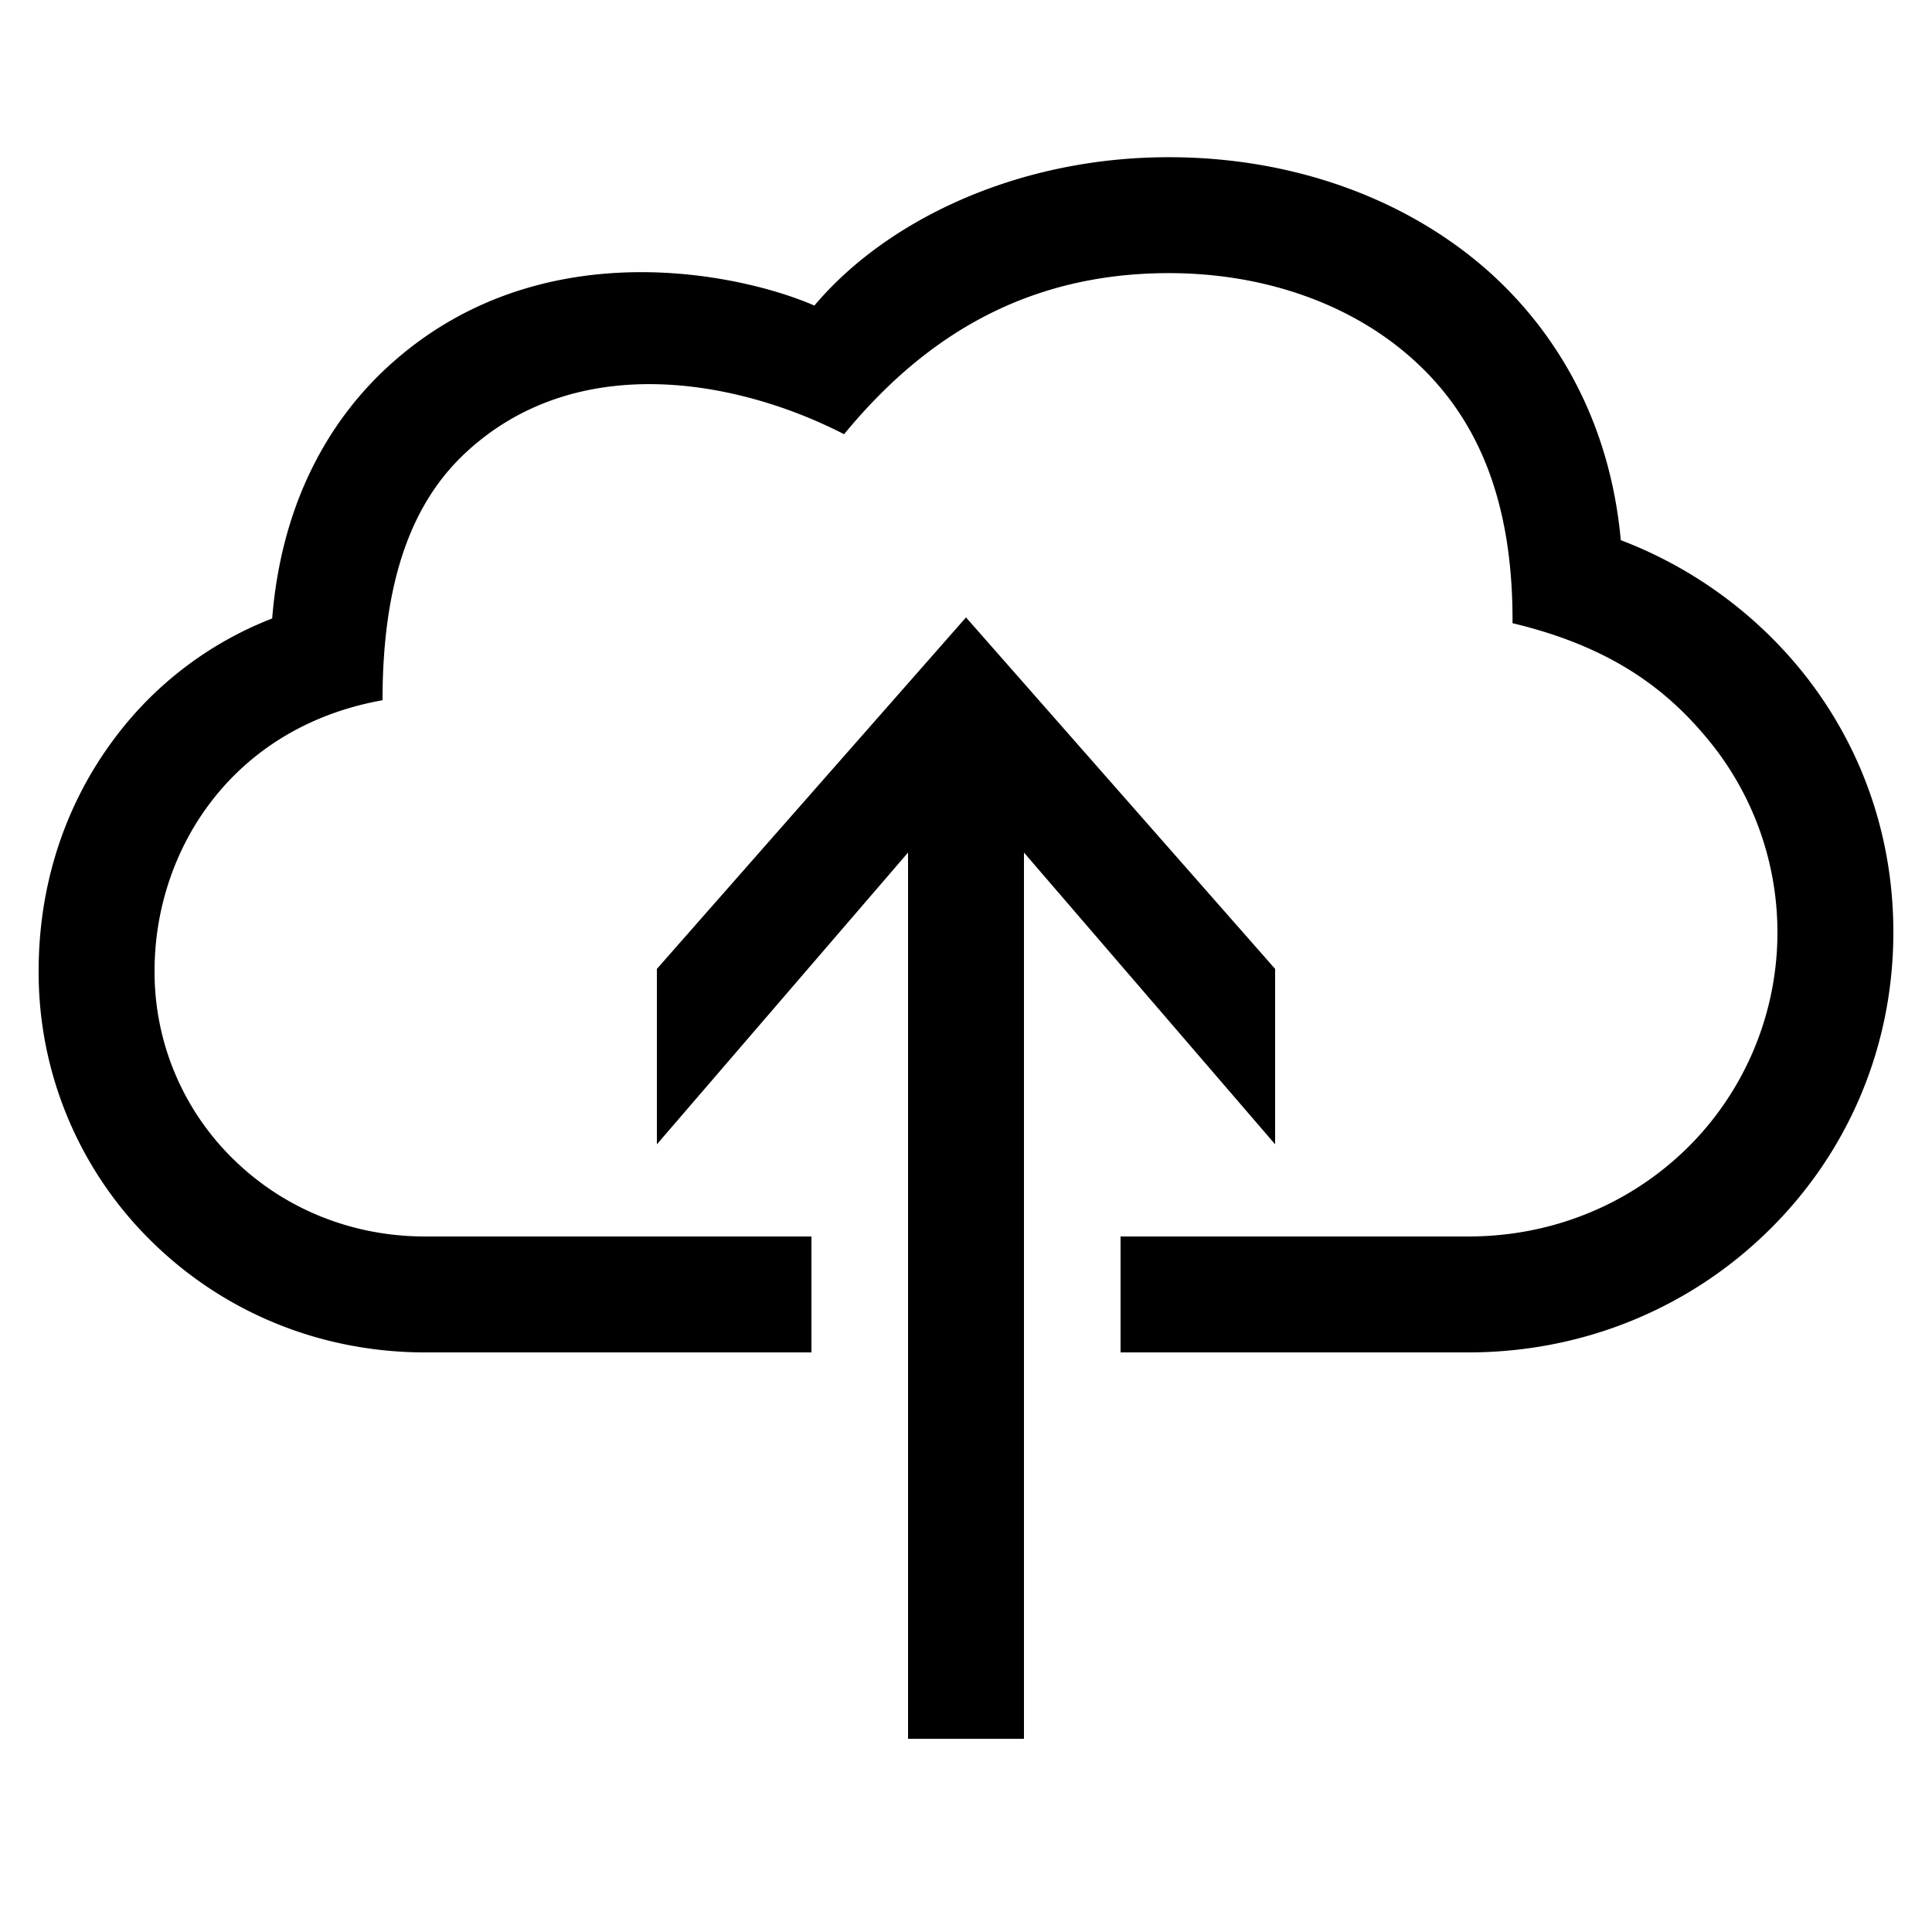
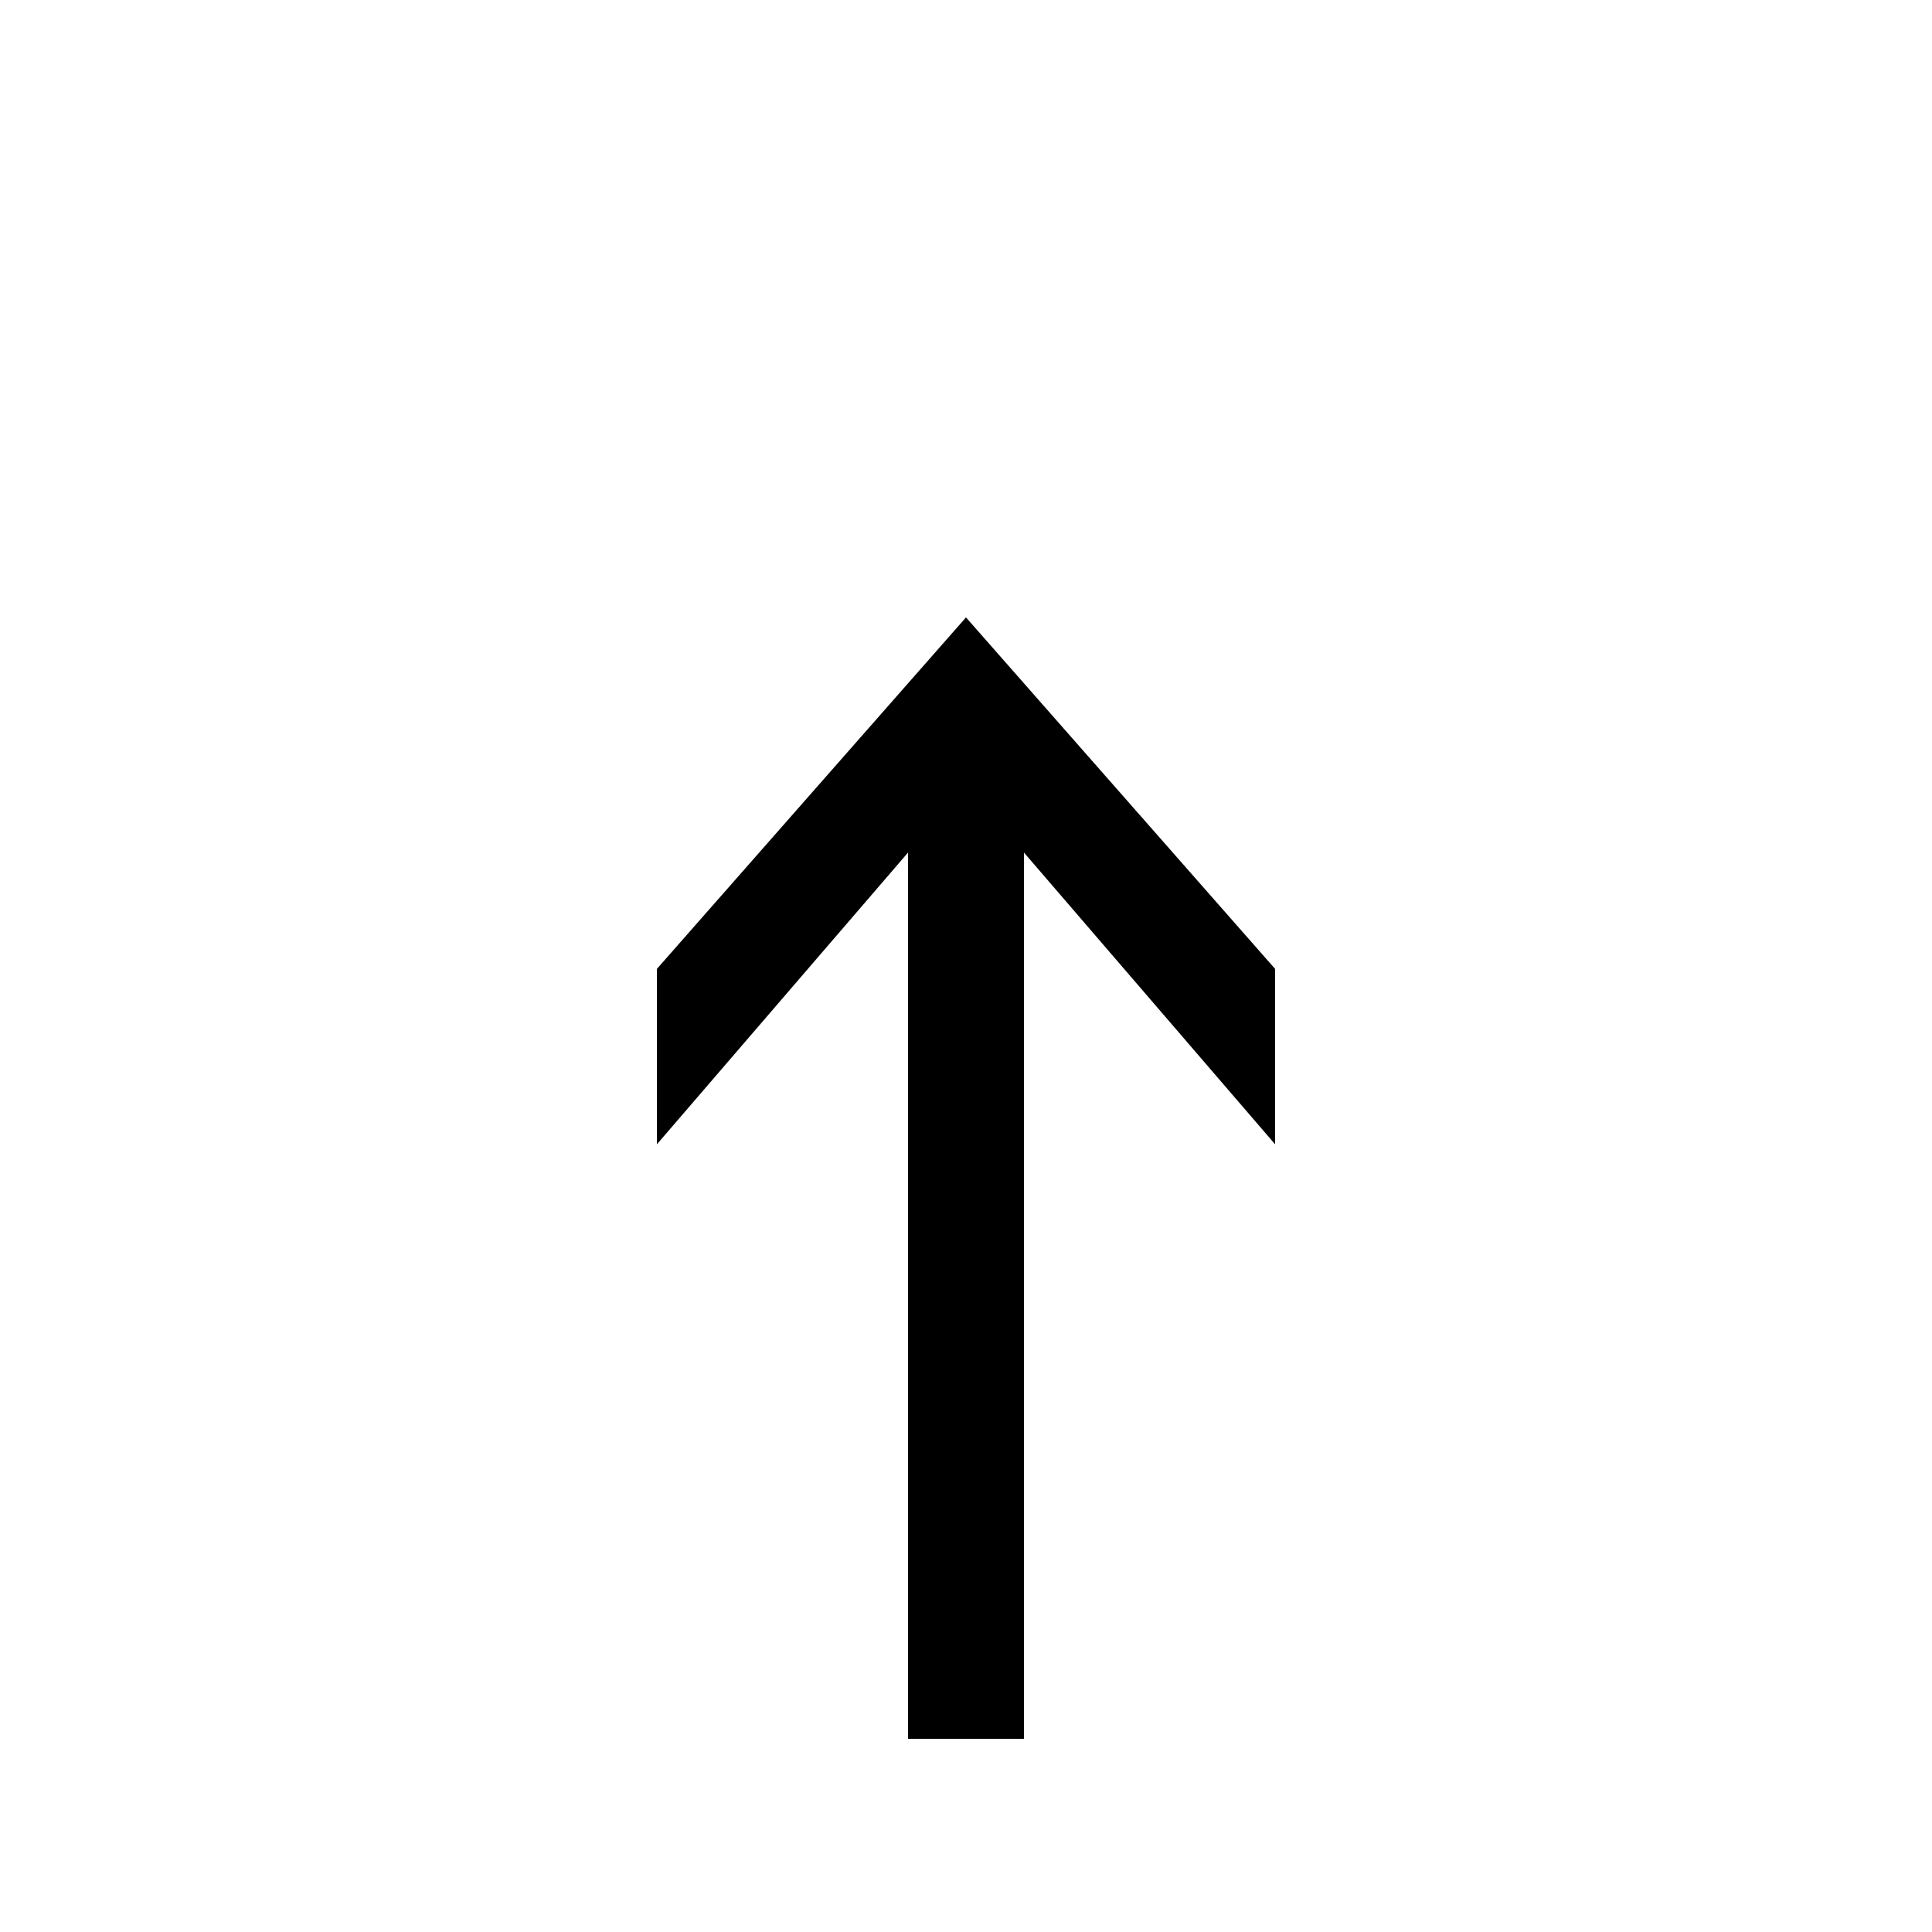
<svg xmlns="http://www.w3.org/2000/svg" id="icon" viewBox="0 0 1000 1000">
  <polygon points="660 592.3 660 501.51 500 319.57 340 501.51 340 592.3 470 441.28 470 900 530 900 530 441.28 660 592.3" />
-   <path d="M933.74,348.79a222.63,222.63,0,0,0-94.82-69.2c-7.16-78.17-48.89-122.48-71.74-142C724.62,101.35,667,81.37,605,81.37c-79.85,0-147.35,33.76-183.46,76.79-36.88-16.1-142.8-40.54-221.32,32.15-24.78,22.94-54,63.41-59.34,129.81A185.37,185.37,0,0,0,59,382.55c-25.53,34.19-39,75.67-39,120A195,195,0,0,0,78.8,642.89C116.39,679.72,166.54,700,220,700H420V640H220c-37.67,0-72.9-14.2-99.21-40A135.39,135.39,0,0,1,80,502.5c0-62.43,40.12-126.16,118-140.06,0-63.92,16.29-103.2,42.89-128,57.47-53.62,140.94-38,196-9.7C474.61,179,526.31,141.37,605,141.37c47.77,0,91.54,14.89,123.25,41.92,33.78,28.79,55,71.41,54.63,139.28,54,12.85,82.72,36.79,103.81,63.45a156.71,156.71,0,0,1-13.36,208.17C843.25,623.73,803,640,760,640H580v60H760c58.82,0,114-22.37,155.37-63C957.05,596.09,980,541.21,980,482.5,980,433.27,964,387,933.74,348.79Z" />
</svg>